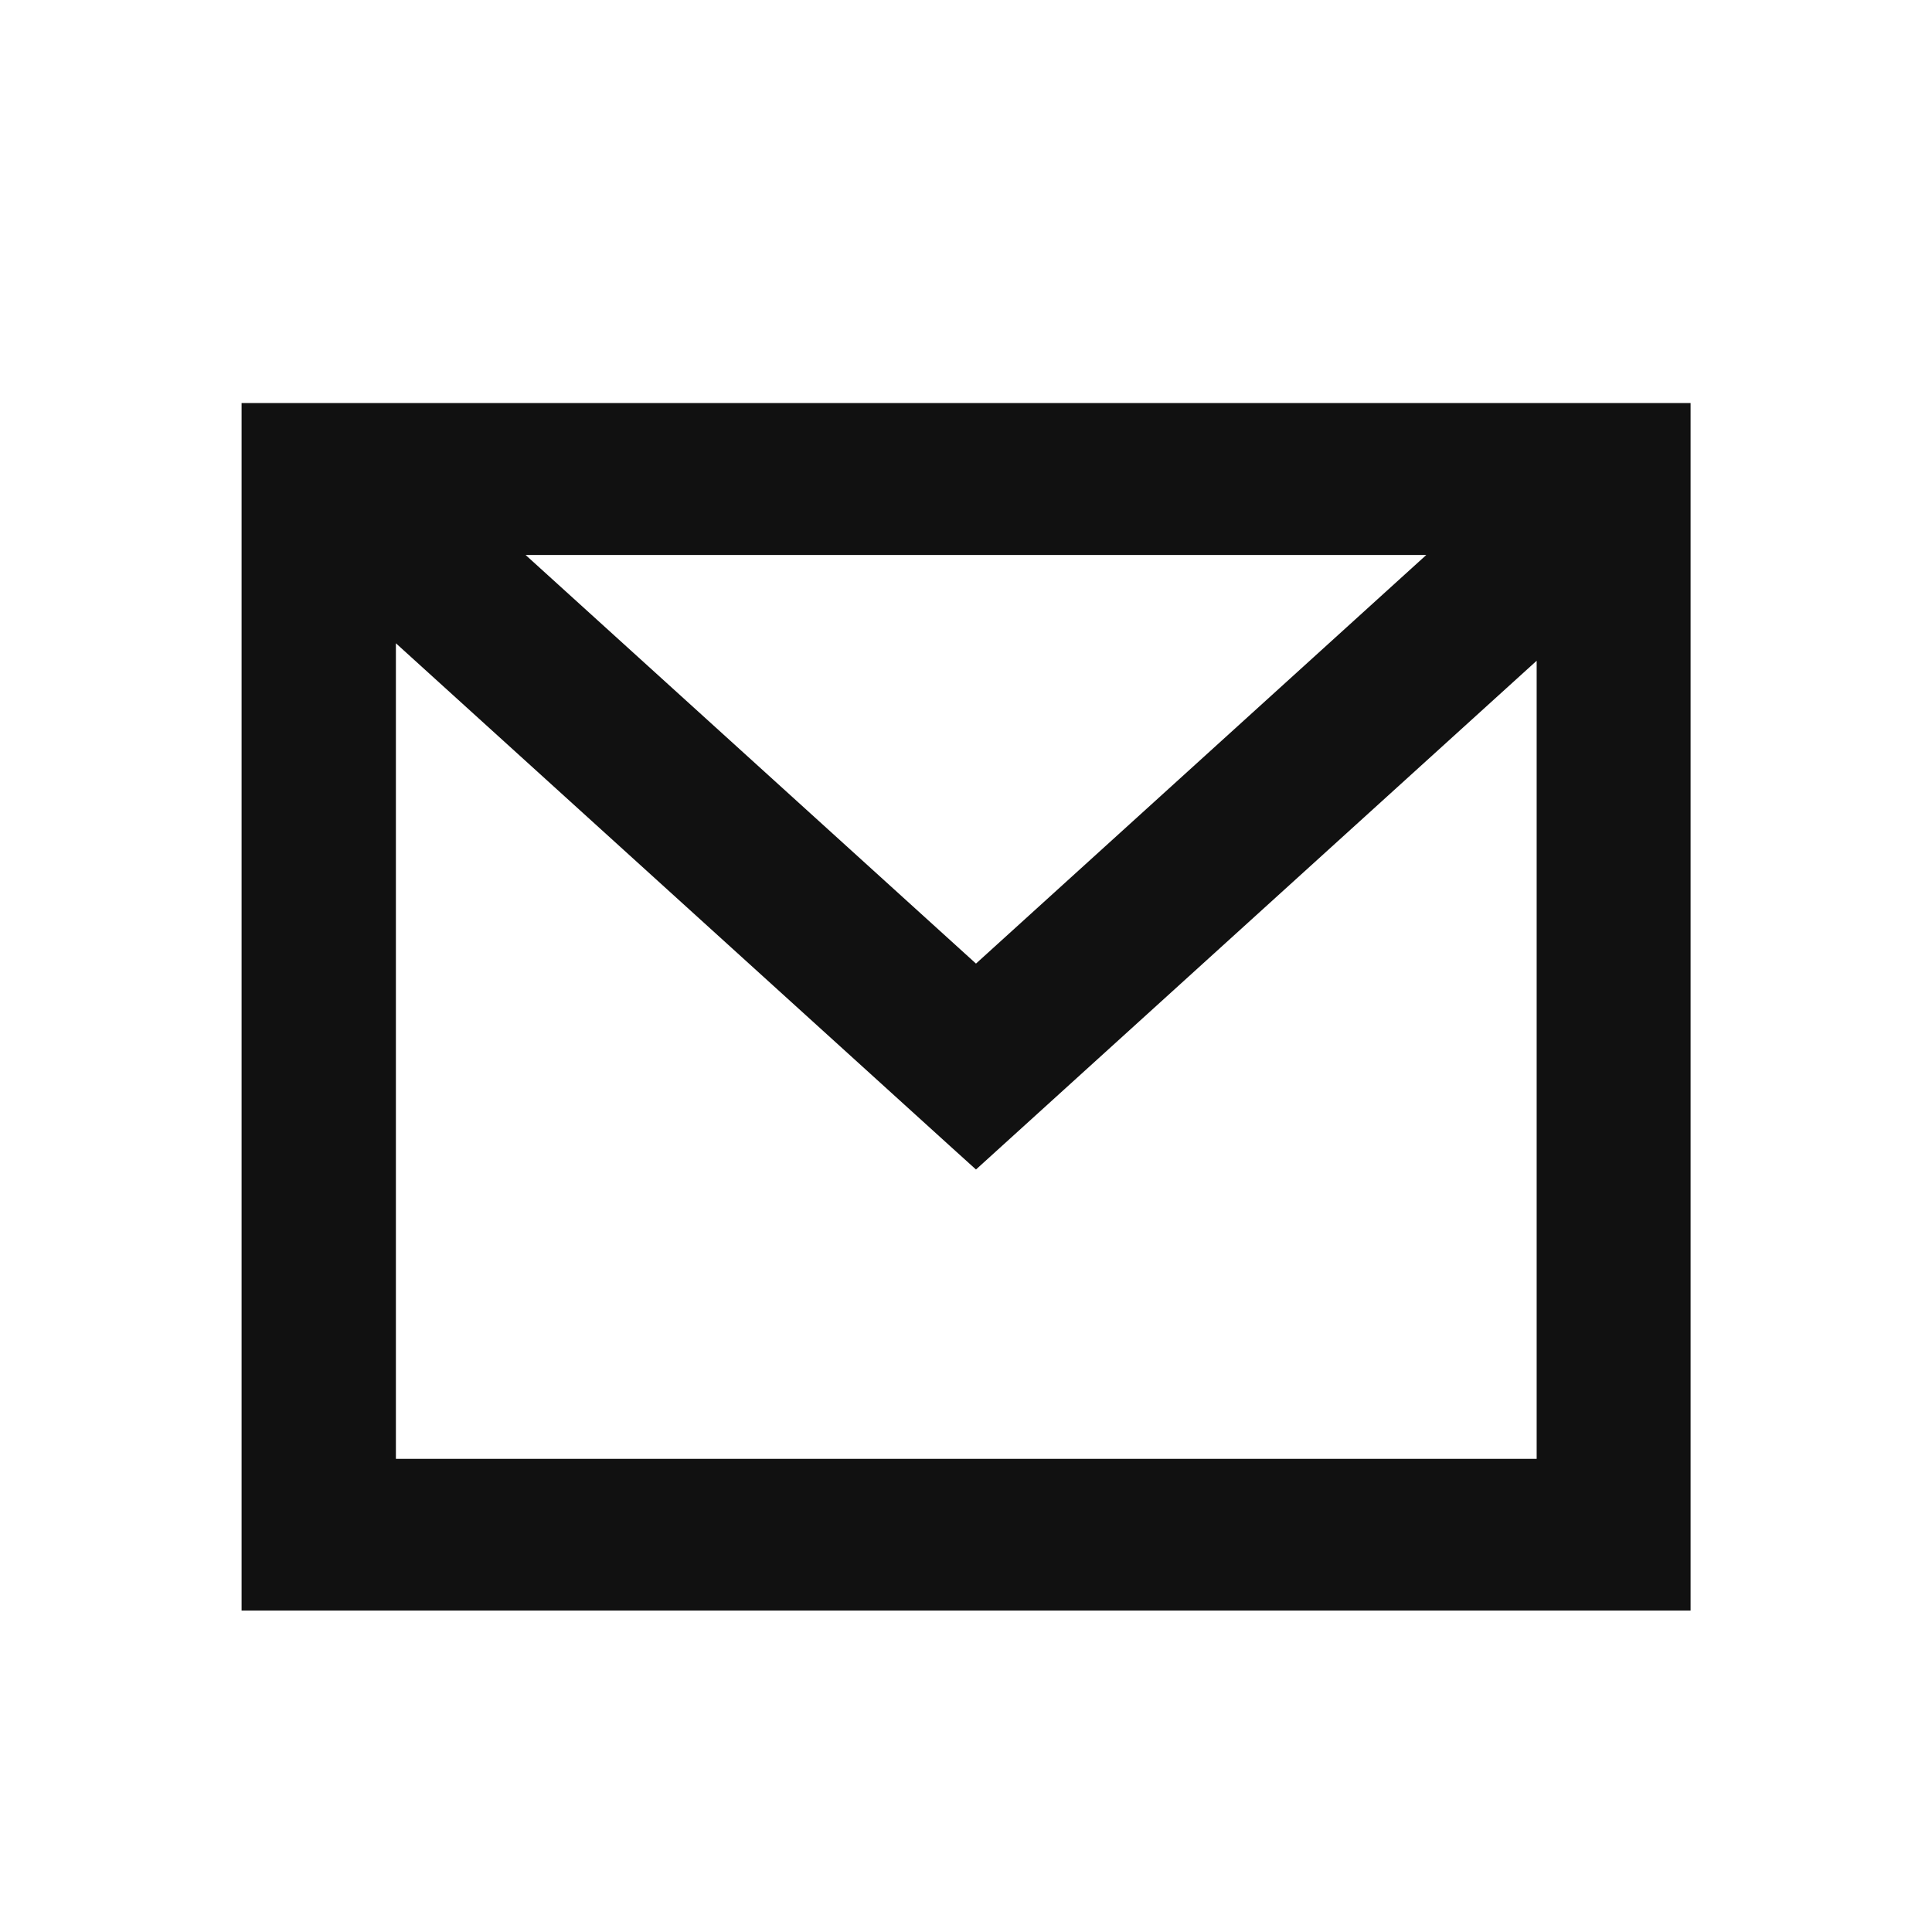
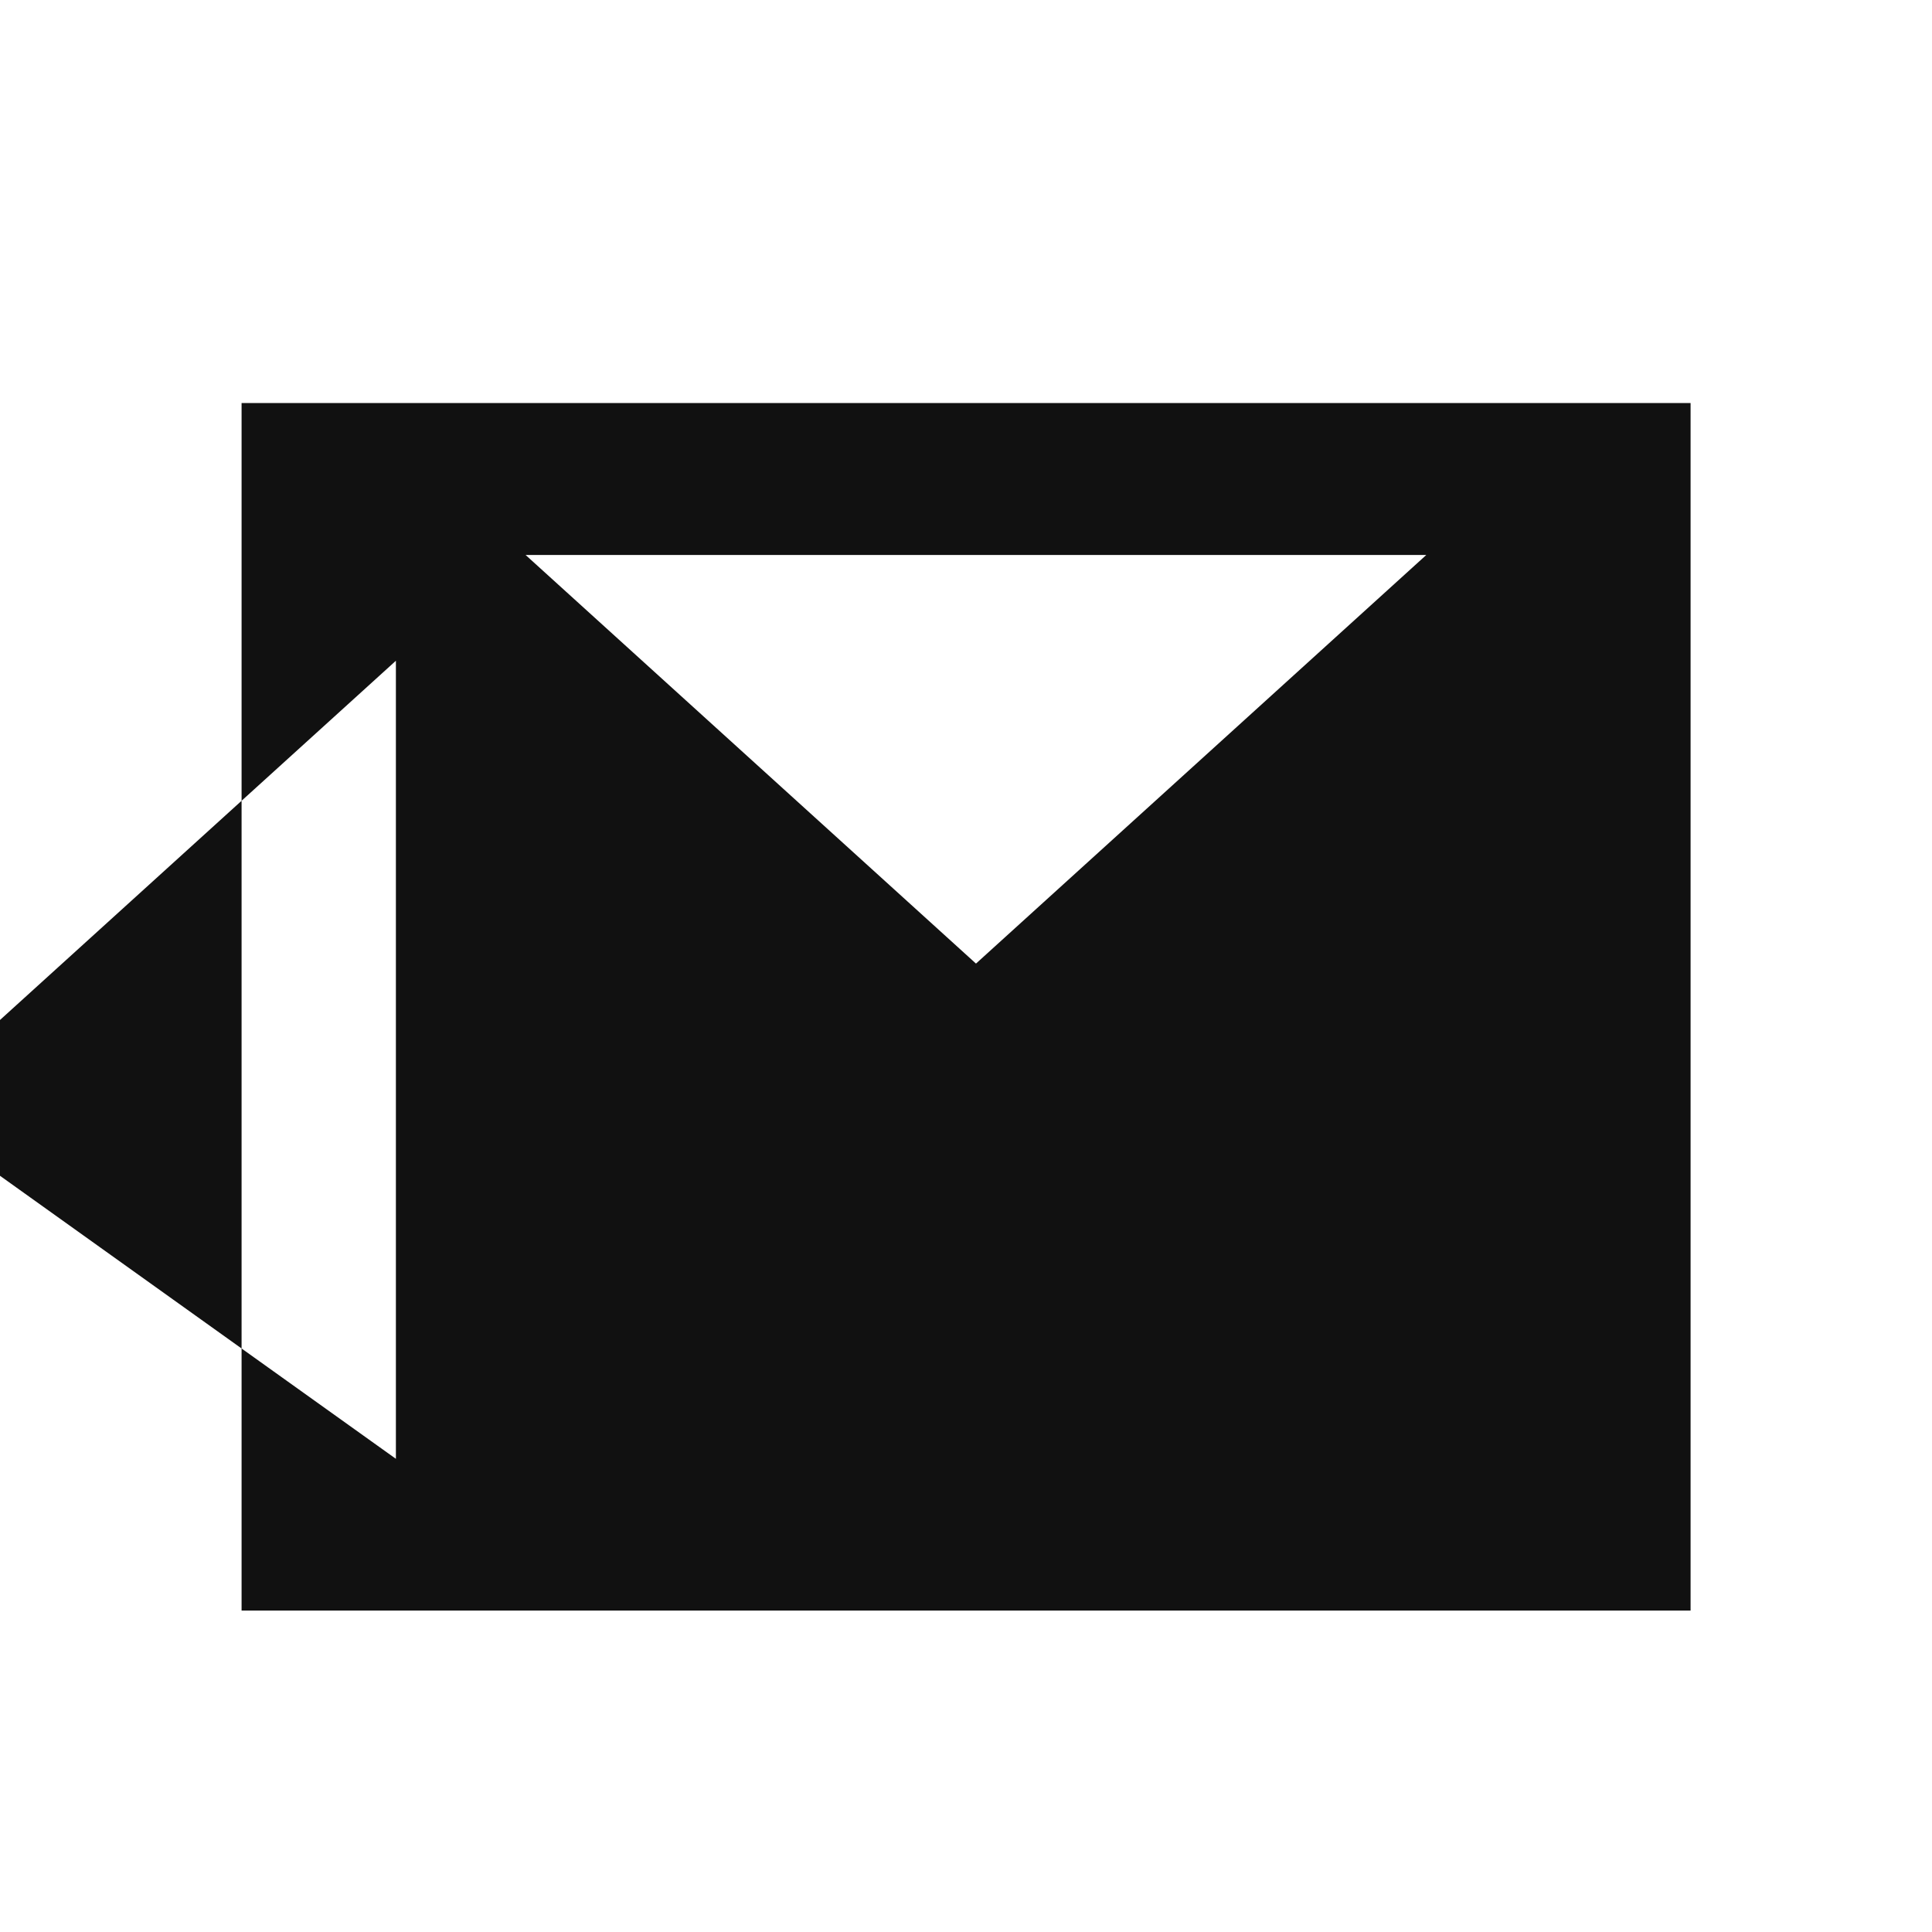
<svg xmlns="http://www.w3.org/2000/svg" width="24" height="24" viewBox="0 0 24 24">
  <defs>
    <clipPath id="clip-path">
      <rect id="mask" width="24" height="24" transform="translate(510.255)" fill="#fff" opacity="0" />
    </clipPath>
  </defs>
  <g id="icon-arrow" transform="translate(-510.255)" clip-path="url(#clip-path)">
-     <rect id="frame" width="16" height="16" transform="translate(514.255 4)" fill="#fff" opacity="0" />
    <g id="icon" transform="translate(513.256 5.006)">
      <g id="icon-2" data-name="icon">
-         <path id="Path_2371" data-name="Path 2371" d="M12262.665,12266.006v-15h18v15Zm1.917-1.885h14.171v-9.914l-6.965,6.32-.323-.292-6.883-6.245Zm7.206-6.152,5.594-5.076h-11.189Z" transform="translate(-12262.665 -12251.005)" fill="#111" />
+         <path id="Path_2371" data-name="Path 2371" d="M12262.665,12266.006v-15h18v15Zm1.917-1.885v-9.914l-6.965,6.32-.323-.292-6.883-6.245Zm7.206-6.152,5.594-5.076h-11.189Z" transform="translate(-12262.665 -12251.005)" fill="#111" />
      </g>
    </g>
  </g>
</svg>